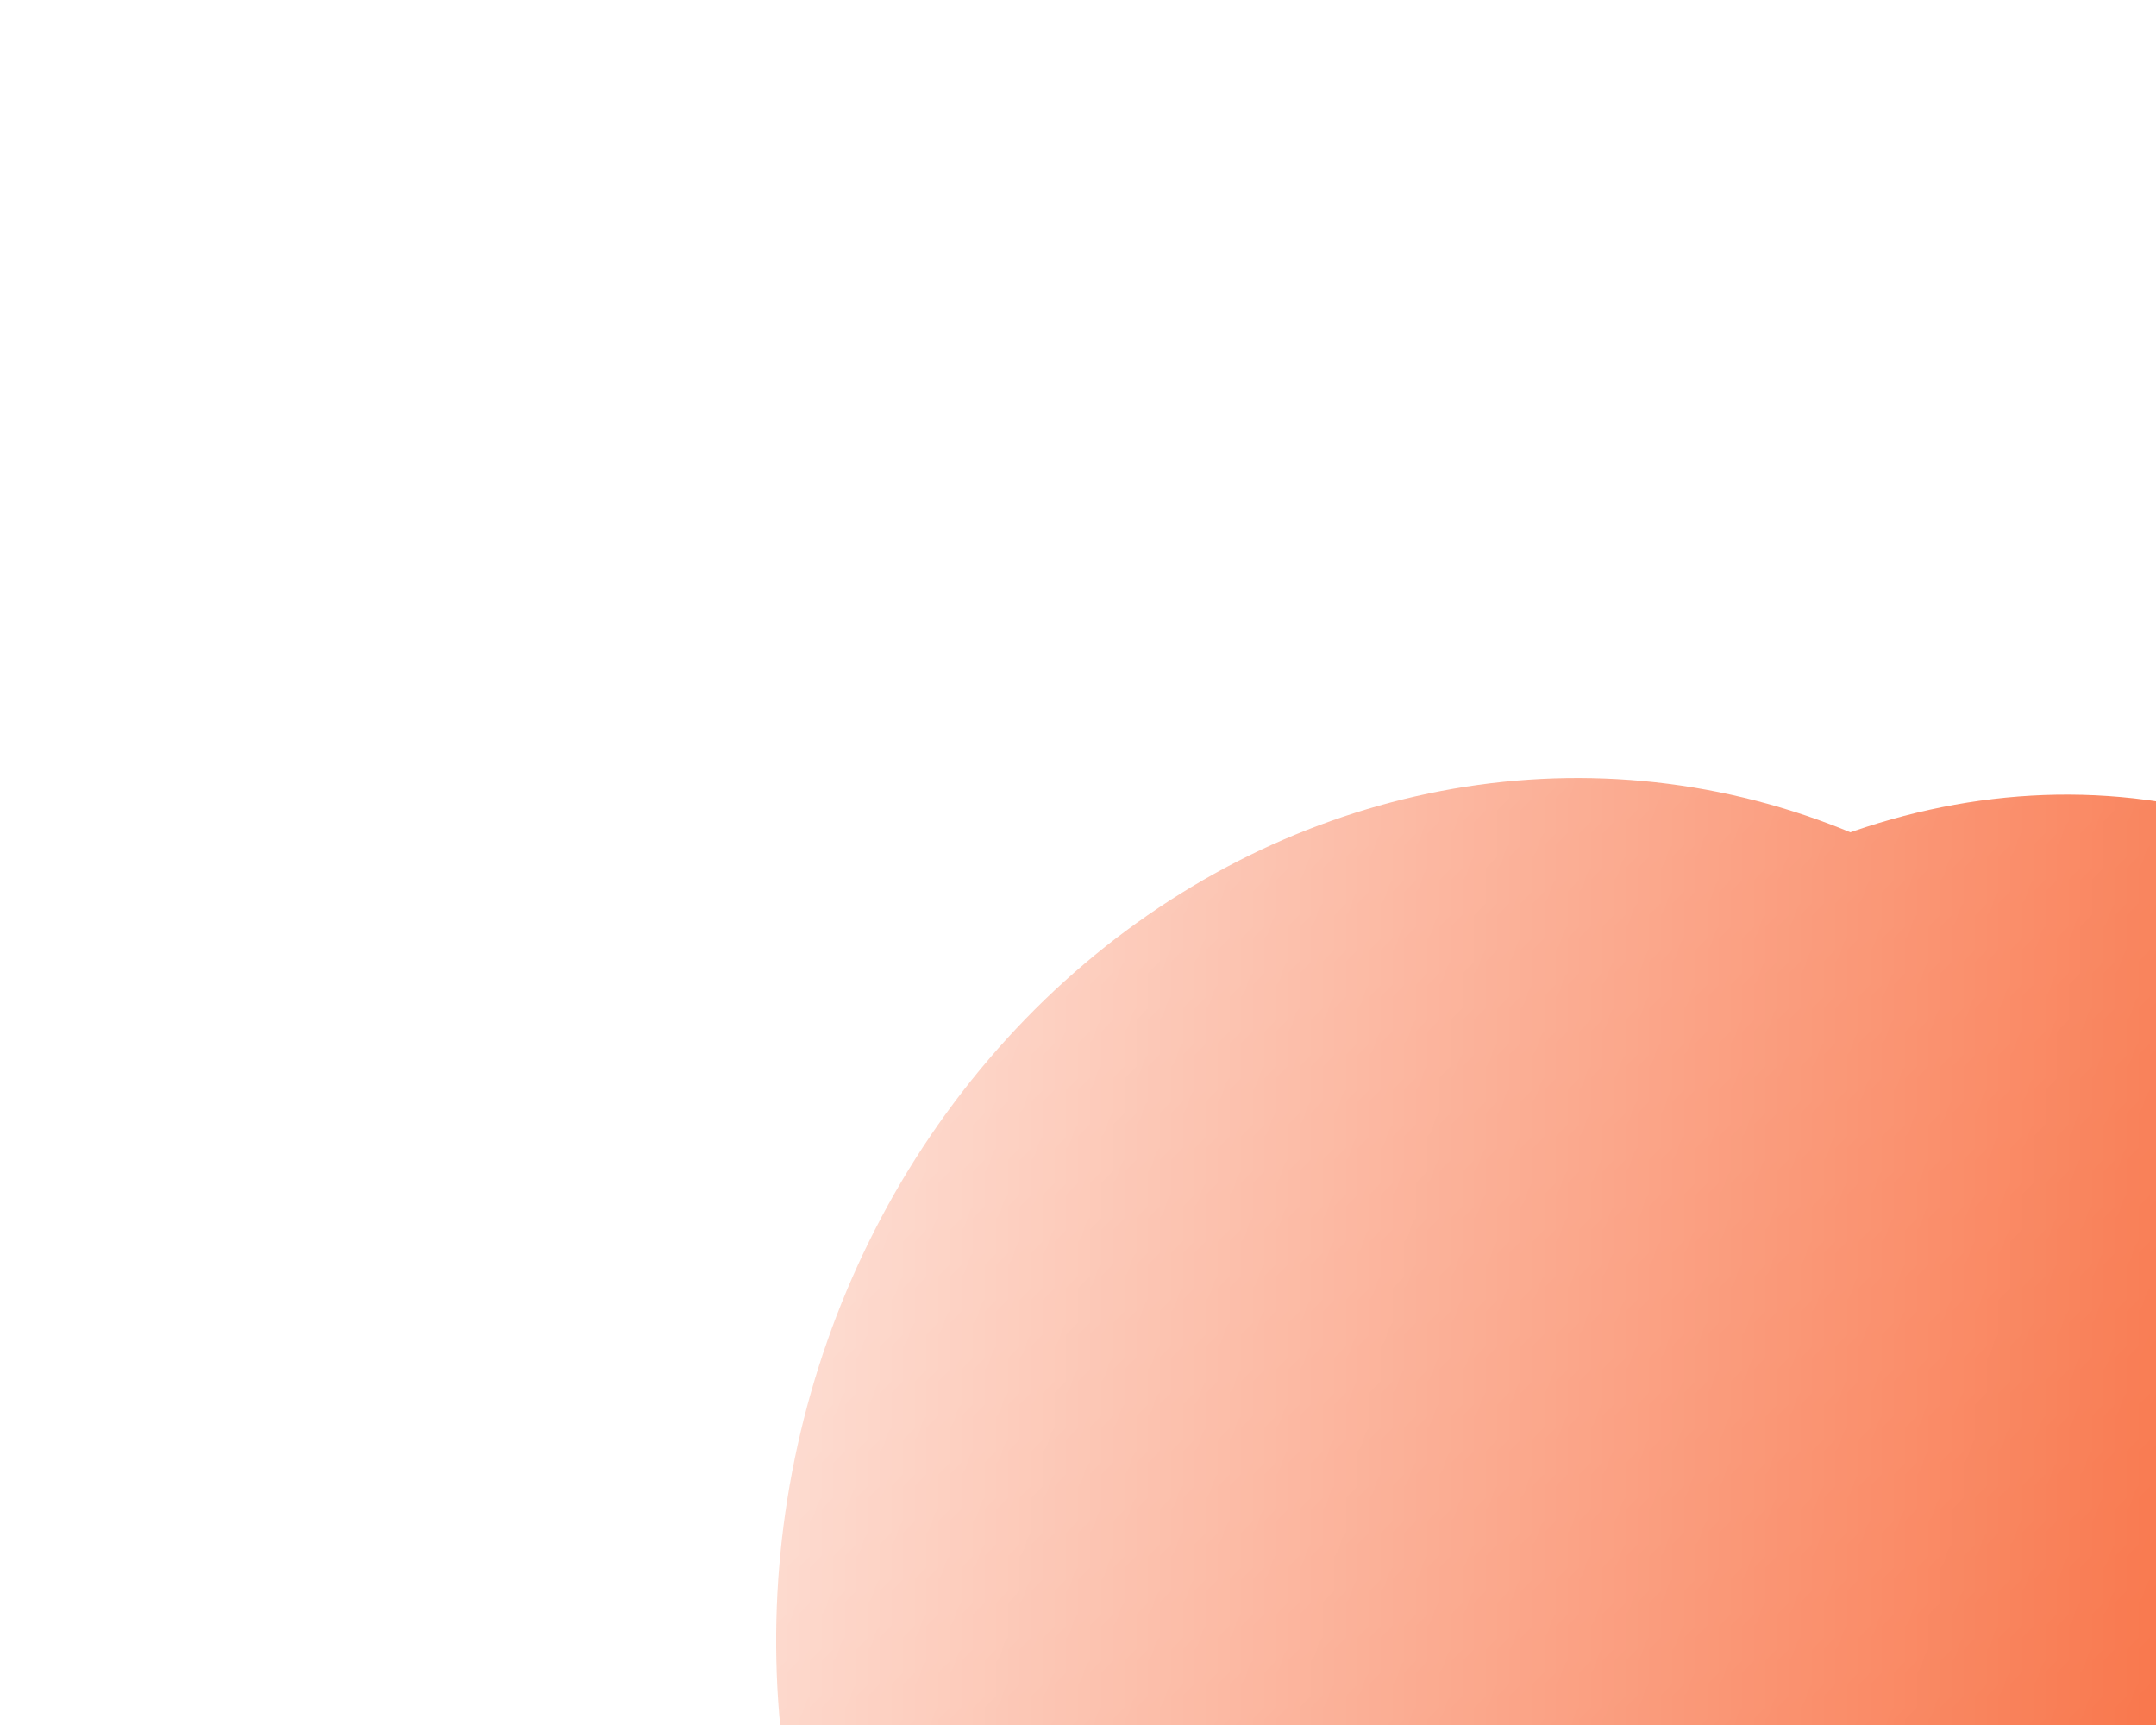
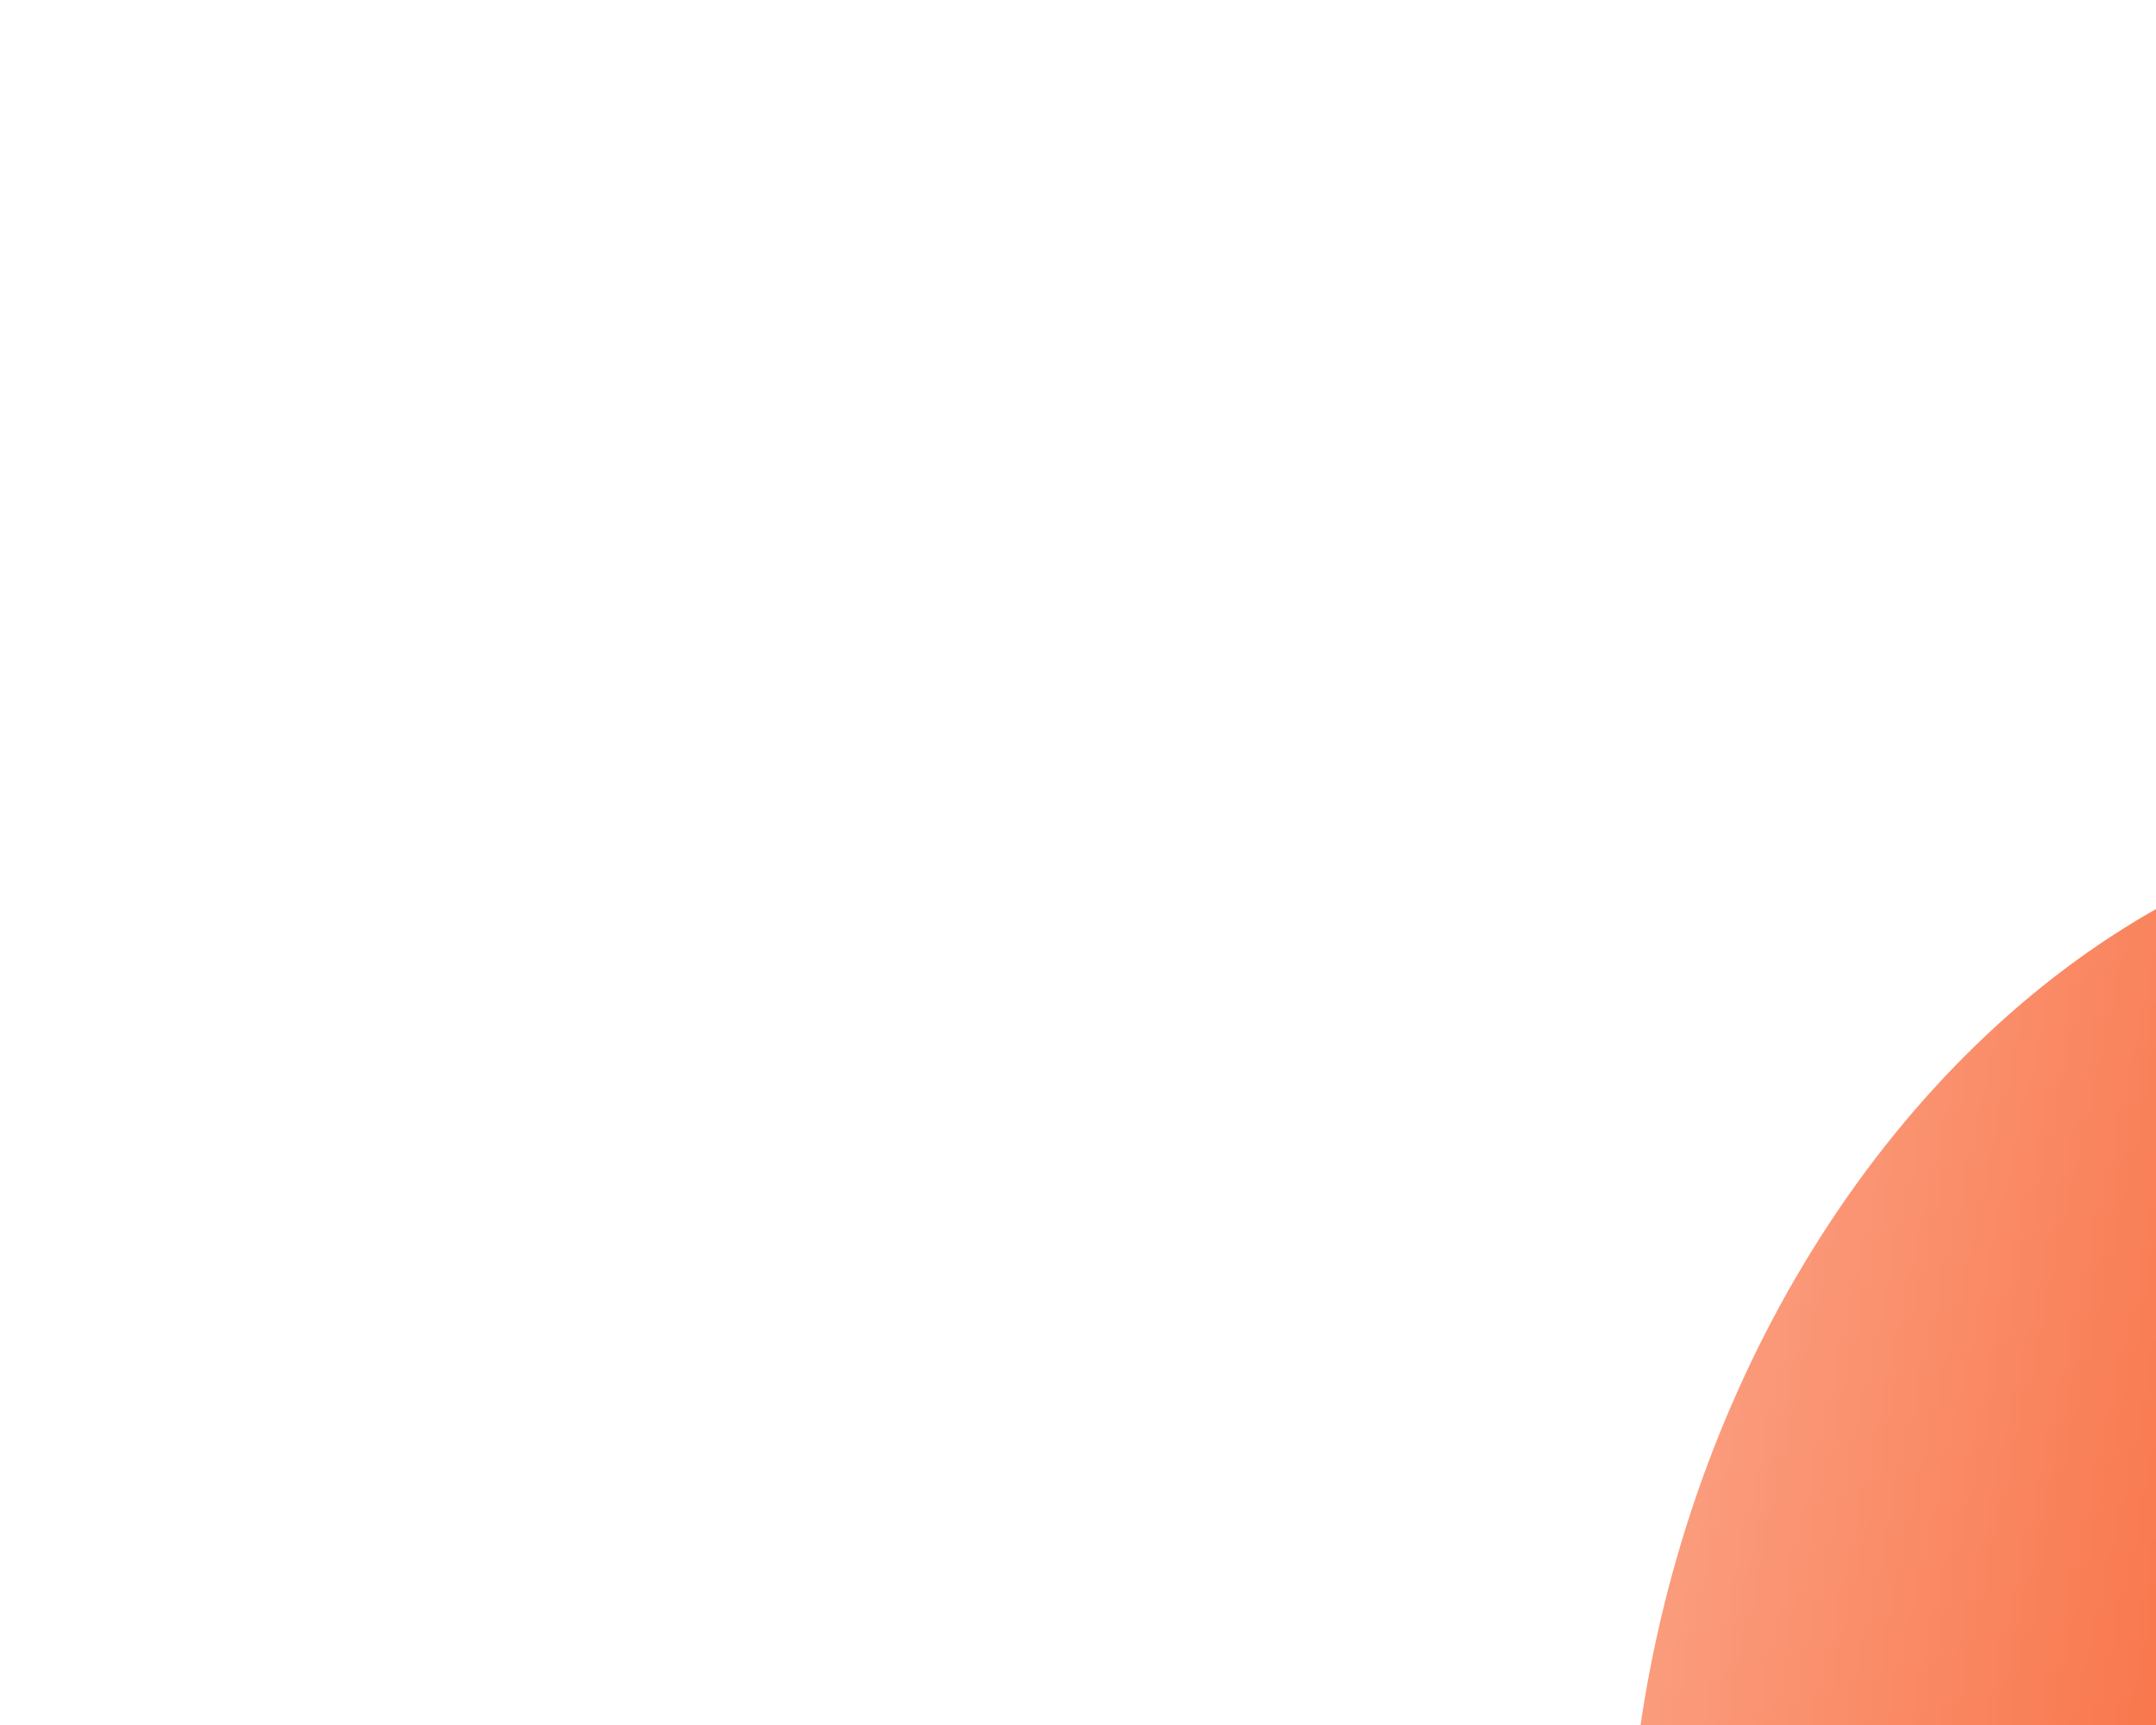
<svg xmlns="http://www.w3.org/2000/svg" width="185" height="148" viewBox="0 0 185 148" fill="none">
  <mask id="mask0_1491_15681" style="mask-type:alpha" maskUnits="userSpaceOnUse" x="0" y="0" width="336" height="290">
    <rect width="231.653" height="291.274" transform="matrix(0.216 -0.976 0.977 0.216 0.922 226.812)" fill="url(#paint0_linear_1491_15681)" />
  </mask>
  <g mask="url(#mask0_1491_15681)">
-     <path d="M226.836 71.458C272.923 81.634 302.037 127.238 291.864 173.318C281.691 219.397 236.082 248.502 189.995 238.326C143.908 228.15 176.895 196.258 187.068 150.179C197.241 104.099 180.748 61.282 226.836 71.458Z" fill="#F63D00" />
    <g filter="url(#filter0_f_1491_15681)">
-       <path d="M228.5 71.825C264.175 79.702 284.849 123.442 274.676 169.522C264.502 215.601 227.335 246.57 191.659 238.693C155.983 230.815 135.31 187.075 145.483 140.996C155.656 94.916 192.824 63.947 228.5 71.825Z" fill="#F63D00" />
-     </g>
+       </g>
    <g filter="url(#filter1_f_1491_15681)">
      <ellipse cx="85.45" cy="66.147" rx="85.45" ry="66.147" transform="matrix(0.216 -0.976 0.977 0.216 123.734 223.695)" fill="#F63D00" />
    </g>
    <g filter="url(#filter2_f_1491_15681)">
-       <ellipse cx="85.45" cy="66.431" rx="85.45" ry="66.431" transform="matrix(0.216 -0.976 0.977 0.216 114.305 221.609)" fill="#F63D00" />
-     </g>
+       </g>
    <g filter="url(#filter3_f_1491_15681)">
-       <ellipse cx="85.45" cy="66.147" rx="85.45" ry="66.147" transform="matrix(0.216 -0.976 0.977 0.216 86.969 221.906)" fill="#F63D00" />
-     </g>
+       </g>
    <g filter="url(#filter4_f_1491_15681)">
-       <ellipse cx="71.824" cy="66.147" rx="71.824" ry="66.147" transform="matrix(0.216 -0.976 0.977 0.216 52.922 194.109)" fill="#F63D00" />
-     </g>
+       </g>
  </g>
  <defs>
    <filter id="filter0_f_1491_15681" x="139.864" y="67.575" width="140.428" height="175.369" filterUnits="userSpaceOnUse" color-interpolation-filters="sRGB">
      <feFlood flood-opacity="0" result="BackgroundImageFix" />
      <feBlend mode="normal" in="SourceGraphic" in2="BackgroundImageFix" result="shape" />
      <feGaussianBlur stdDeviation="1.513" result="effect1_foregroundBlur_1491_15681" />
    </filter>
    <filter id="filter1_f_1491_15681" x="128.97" y="59.275" width="155.559" height="190.501" filterUnits="userSpaceOnUse" color-interpolation-filters="sRGB">
      <feFlood flood-opacity="0" result="BackgroundImageFix" />
      <feBlend mode="normal" in="SourceGraphic" in2="BackgroundImageFix" result="shape" />
      <feGaussianBlur stdDeviation="5.296" result="effect1_foregroundBlur_1491_15681" />
    </filter>
    <filter id="filter2_f_1491_15681" x="104.417" y="42.108" width="186.362" height="220.784" filterUnits="userSpaceOnUse" color-interpolation-filters="sRGB">
      <feFlood flood-opacity="0" result="BackgroundImageFix" />
      <feBlend mode="normal" in="SourceGraphic" in2="BackgroundImageFix" result="shape" />
      <feGaussianBlur stdDeviation="12.862" result="effect1_foregroundBlur_1491_15681" />
    </filter>
    <filter id="filter3_f_1491_15681" x="46.809" y="12.091" width="246.35" height="281.291" filterUnits="userSpaceOnUse" color-interpolation-filters="sRGB">
      <feFlood flood-opacity="0" result="BackgroundImageFix" />
      <feBlend mode="normal" in="SourceGraphic" in2="BackgroundImageFix" result="shape" />
      <feGaussianBlur stdDeviation="27.994" result="effect1_foregroundBlur_1491_15681" />
    </filter>
    <filter id="filter4_f_1491_15681" x="-31.794" y="-31.692" width="329.596" height="339.869" filterUnits="userSpaceOnUse" color-interpolation-filters="sRGB">
      <feFlood flood-opacity="0" result="BackgroundImageFix" />
      <feBlend mode="normal" in="SourceGraphic" in2="BackgroundImageFix" result="shape" />
      <feGaussianBlur stdDeviation="49.178" result="effect1_foregroundBlur_1491_15681" />
    </filter>
    <linearGradient id="paint0_linear_1491_15681" x1="170.049" y1="231.94" x2="170.049" y2="1.80446e-06" gradientUnits="userSpaceOnUse">
      <stop stop-color="white" />
      <stop offset="1" stop-color="white" stop-opacity="0" />
    </linearGradient>
  </defs>
</svg>